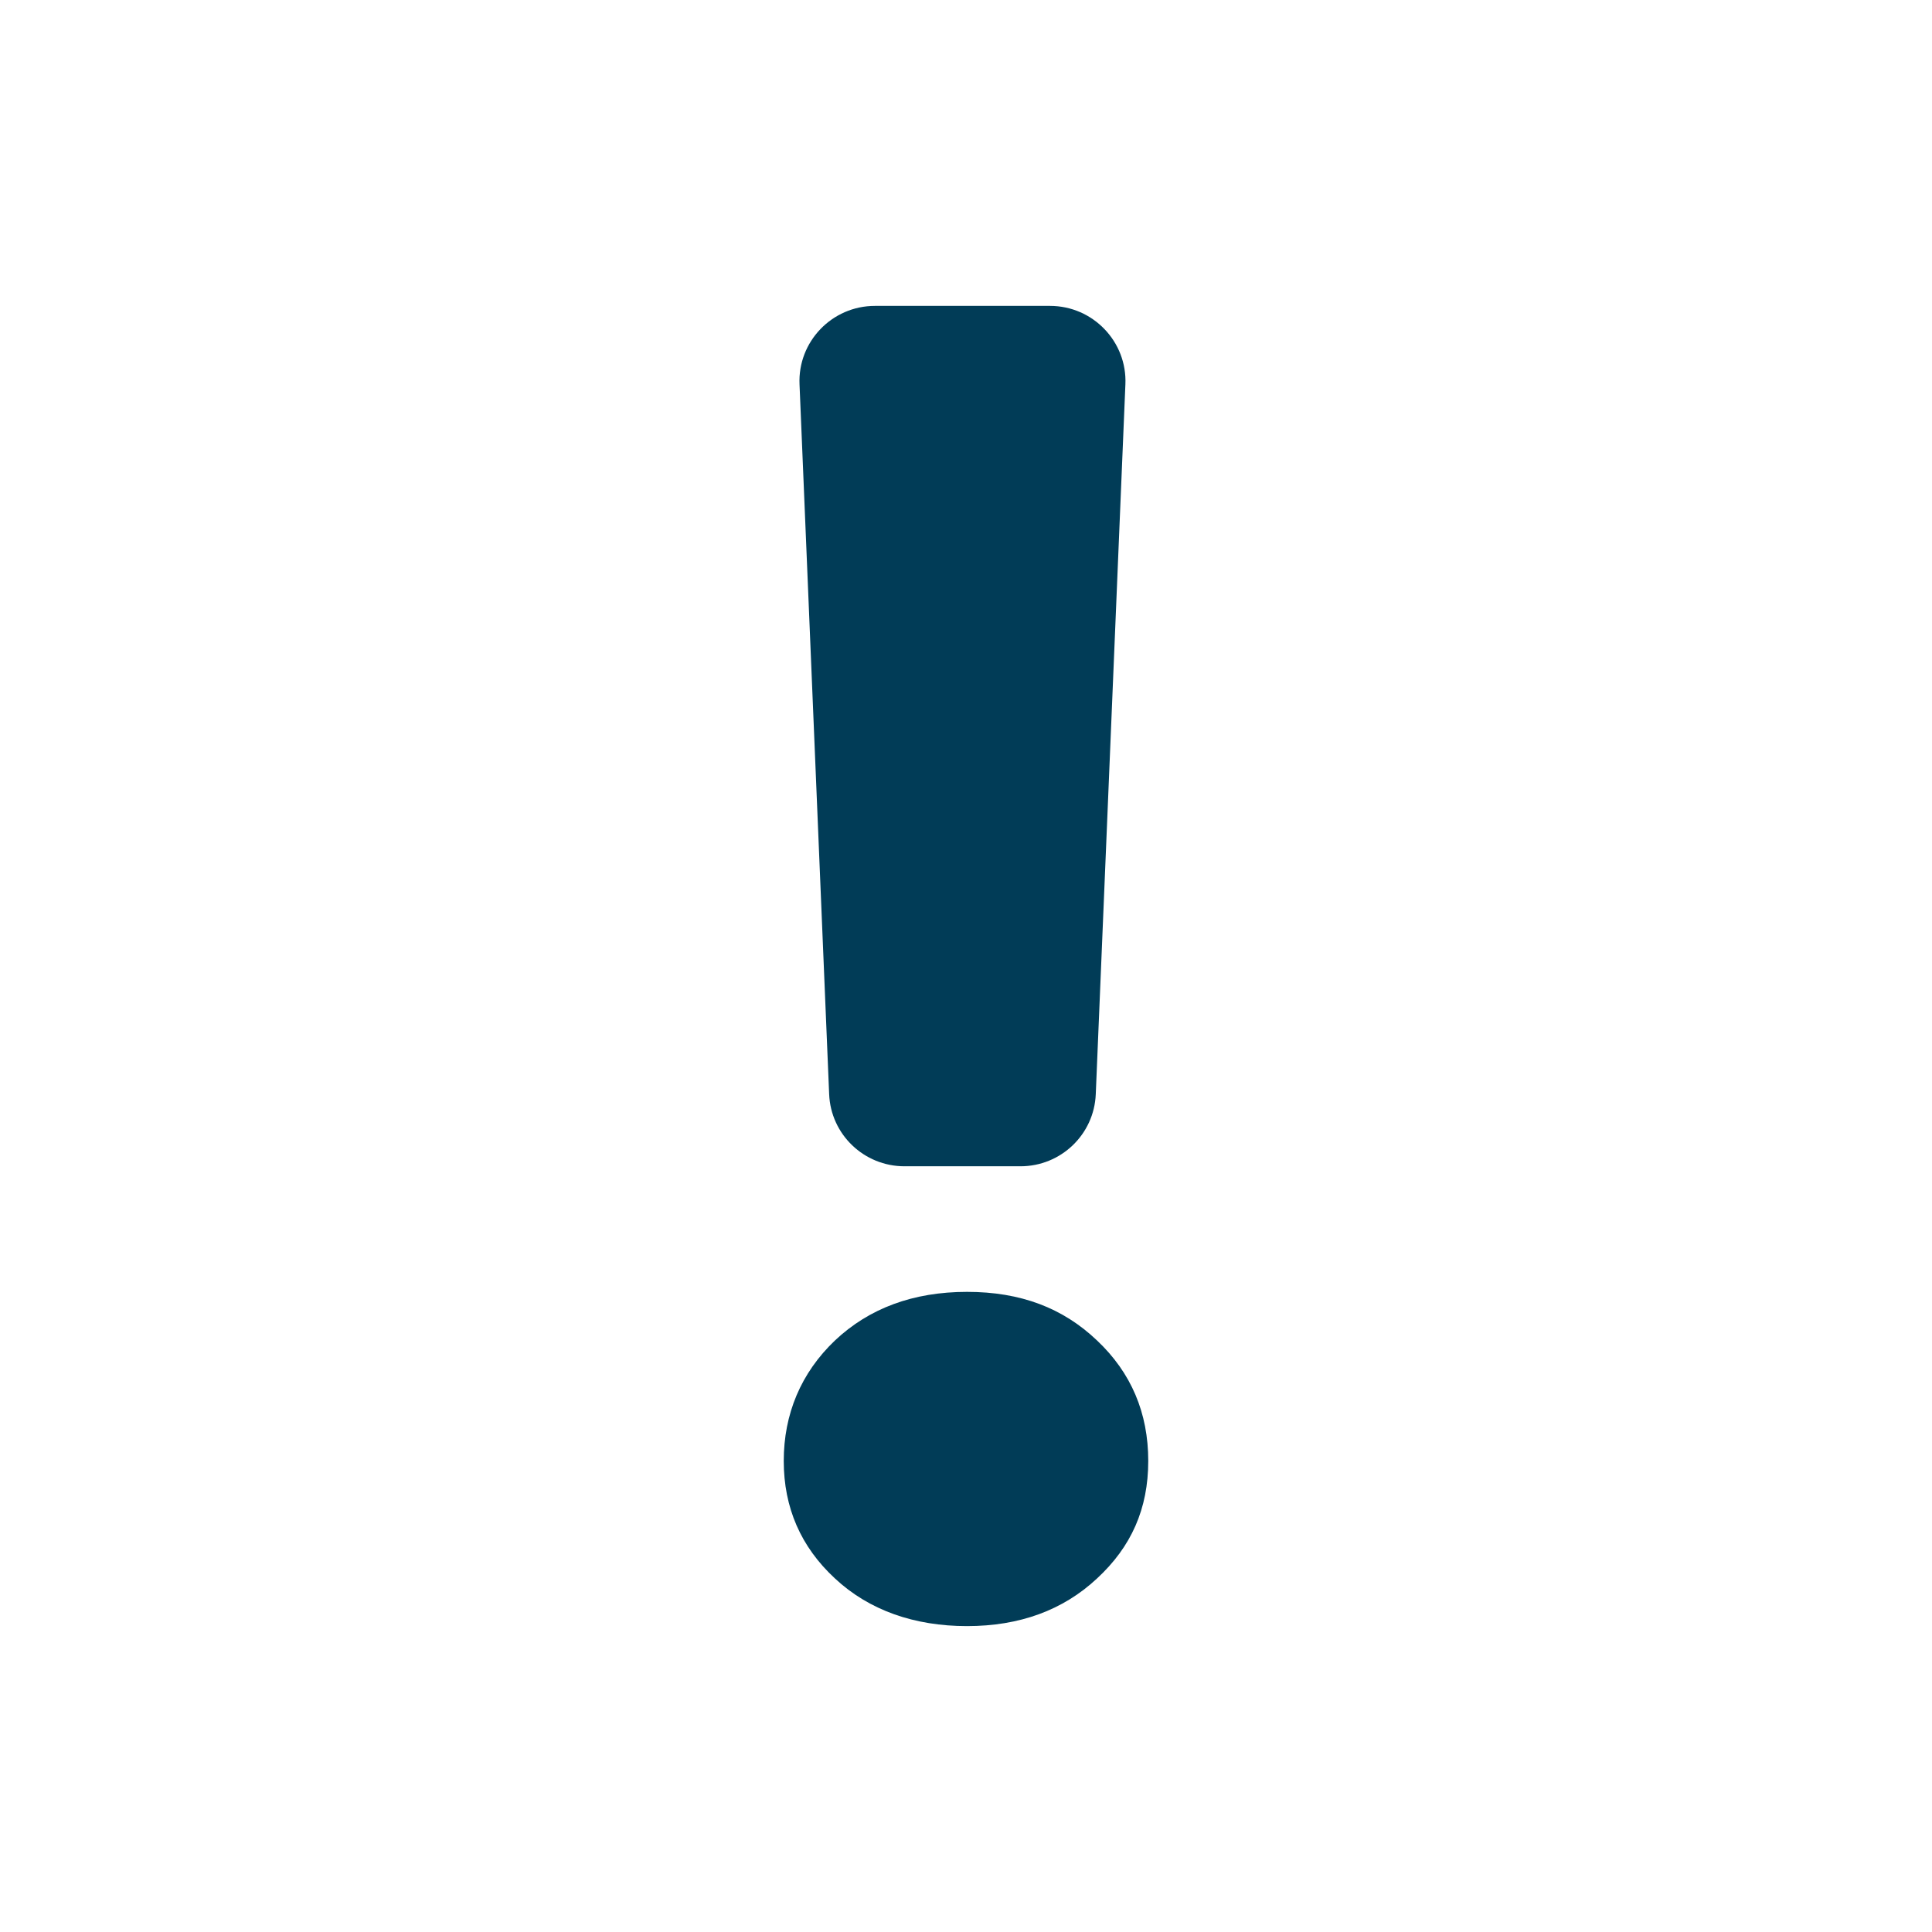
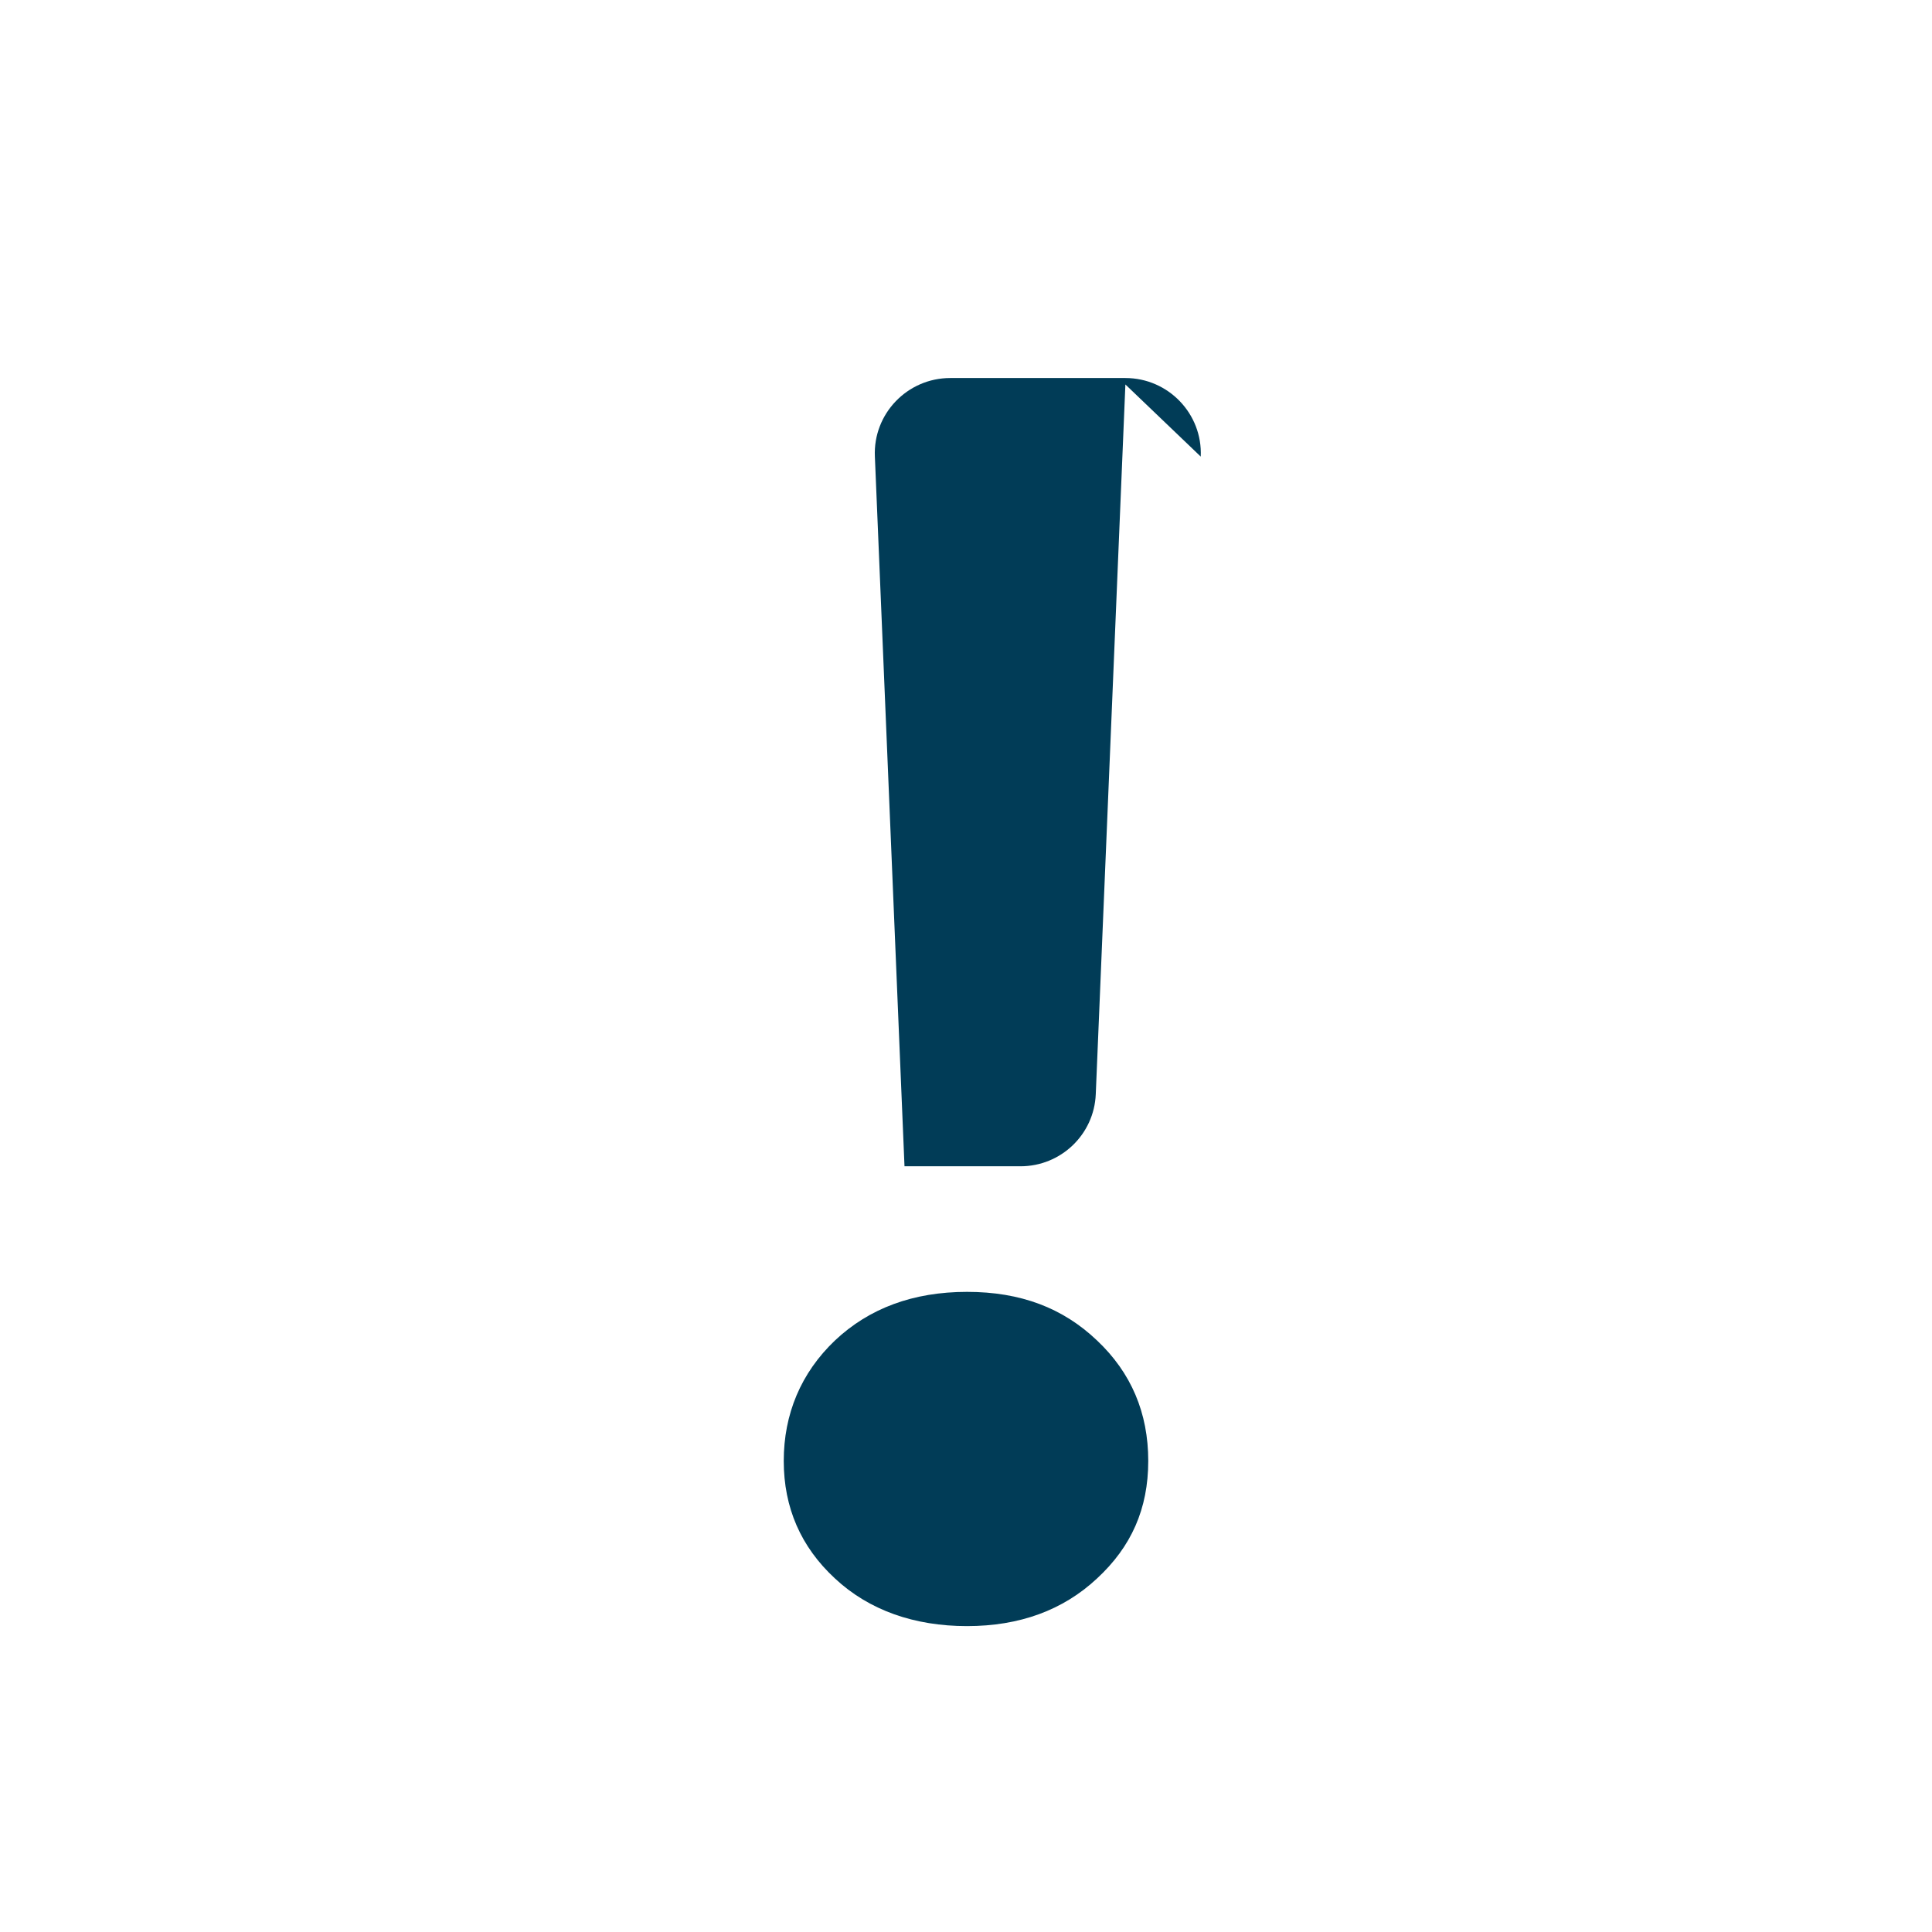
<svg xmlns="http://www.w3.org/2000/svg" id="Lager_1" data-name="Lager 1" viewBox="0 0 60 60">
  <defs>
    <style>
      .cls-1 {
        fill: #013c57;
      }
    </style>
  </defs>
-   <path class="cls-1" d="m25.93,49.02c-1.06-.98-1.59-2.2-1.59-3.65s.53-2.73,1.59-3.74c1.06-1,2.43-1.51,4.1-1.51s2.98.5,4.04,1.51c1.06,1,1.59,2.25,1.59,3.74s-.53,2.67-1.59,3.65c-1.06.99-2.41,1.48-4.04,1.48s-3.04-.49-4.1-1.48Zm9.02-37.08l-.92,22.04c-.05,1.25-1.08,2.24-2.34,2.24h-3.6c-1.26,0-2.29-.99-2.34-2.24l-.92-22.04c-.06-1.33,1.01-2.44,2.34-2.44h5.44c1.33,0,2.4,1.11,2.34,2.44Z" />
+   <path class="cls-1" d="m25.93,49.02c-1.06-.98-1.59-2.2-1.59-3.65s.53-2.73,1.59-3.74c1.06-1,2.43-1.51,4.1-1.51s2.98.5,4.04,1.51c1.06,1,1.59,2.25,1.59,3.74s-.53,2.67-1.59,3.65c-1.06.99-2.41,1.48-4.04,1.48s-3.04-.49-4.1-1.48Zm9.02-37.08l-.92,22.04c-.05,1.25-1.08,2.24-2.34,2.24h-3.6l-.92-22.04c-.06-1.33,1.01-2.44,2.34-2.44h5.44c1.33,0,2.4,1.11,2.34,2.44Z" />
</svg>